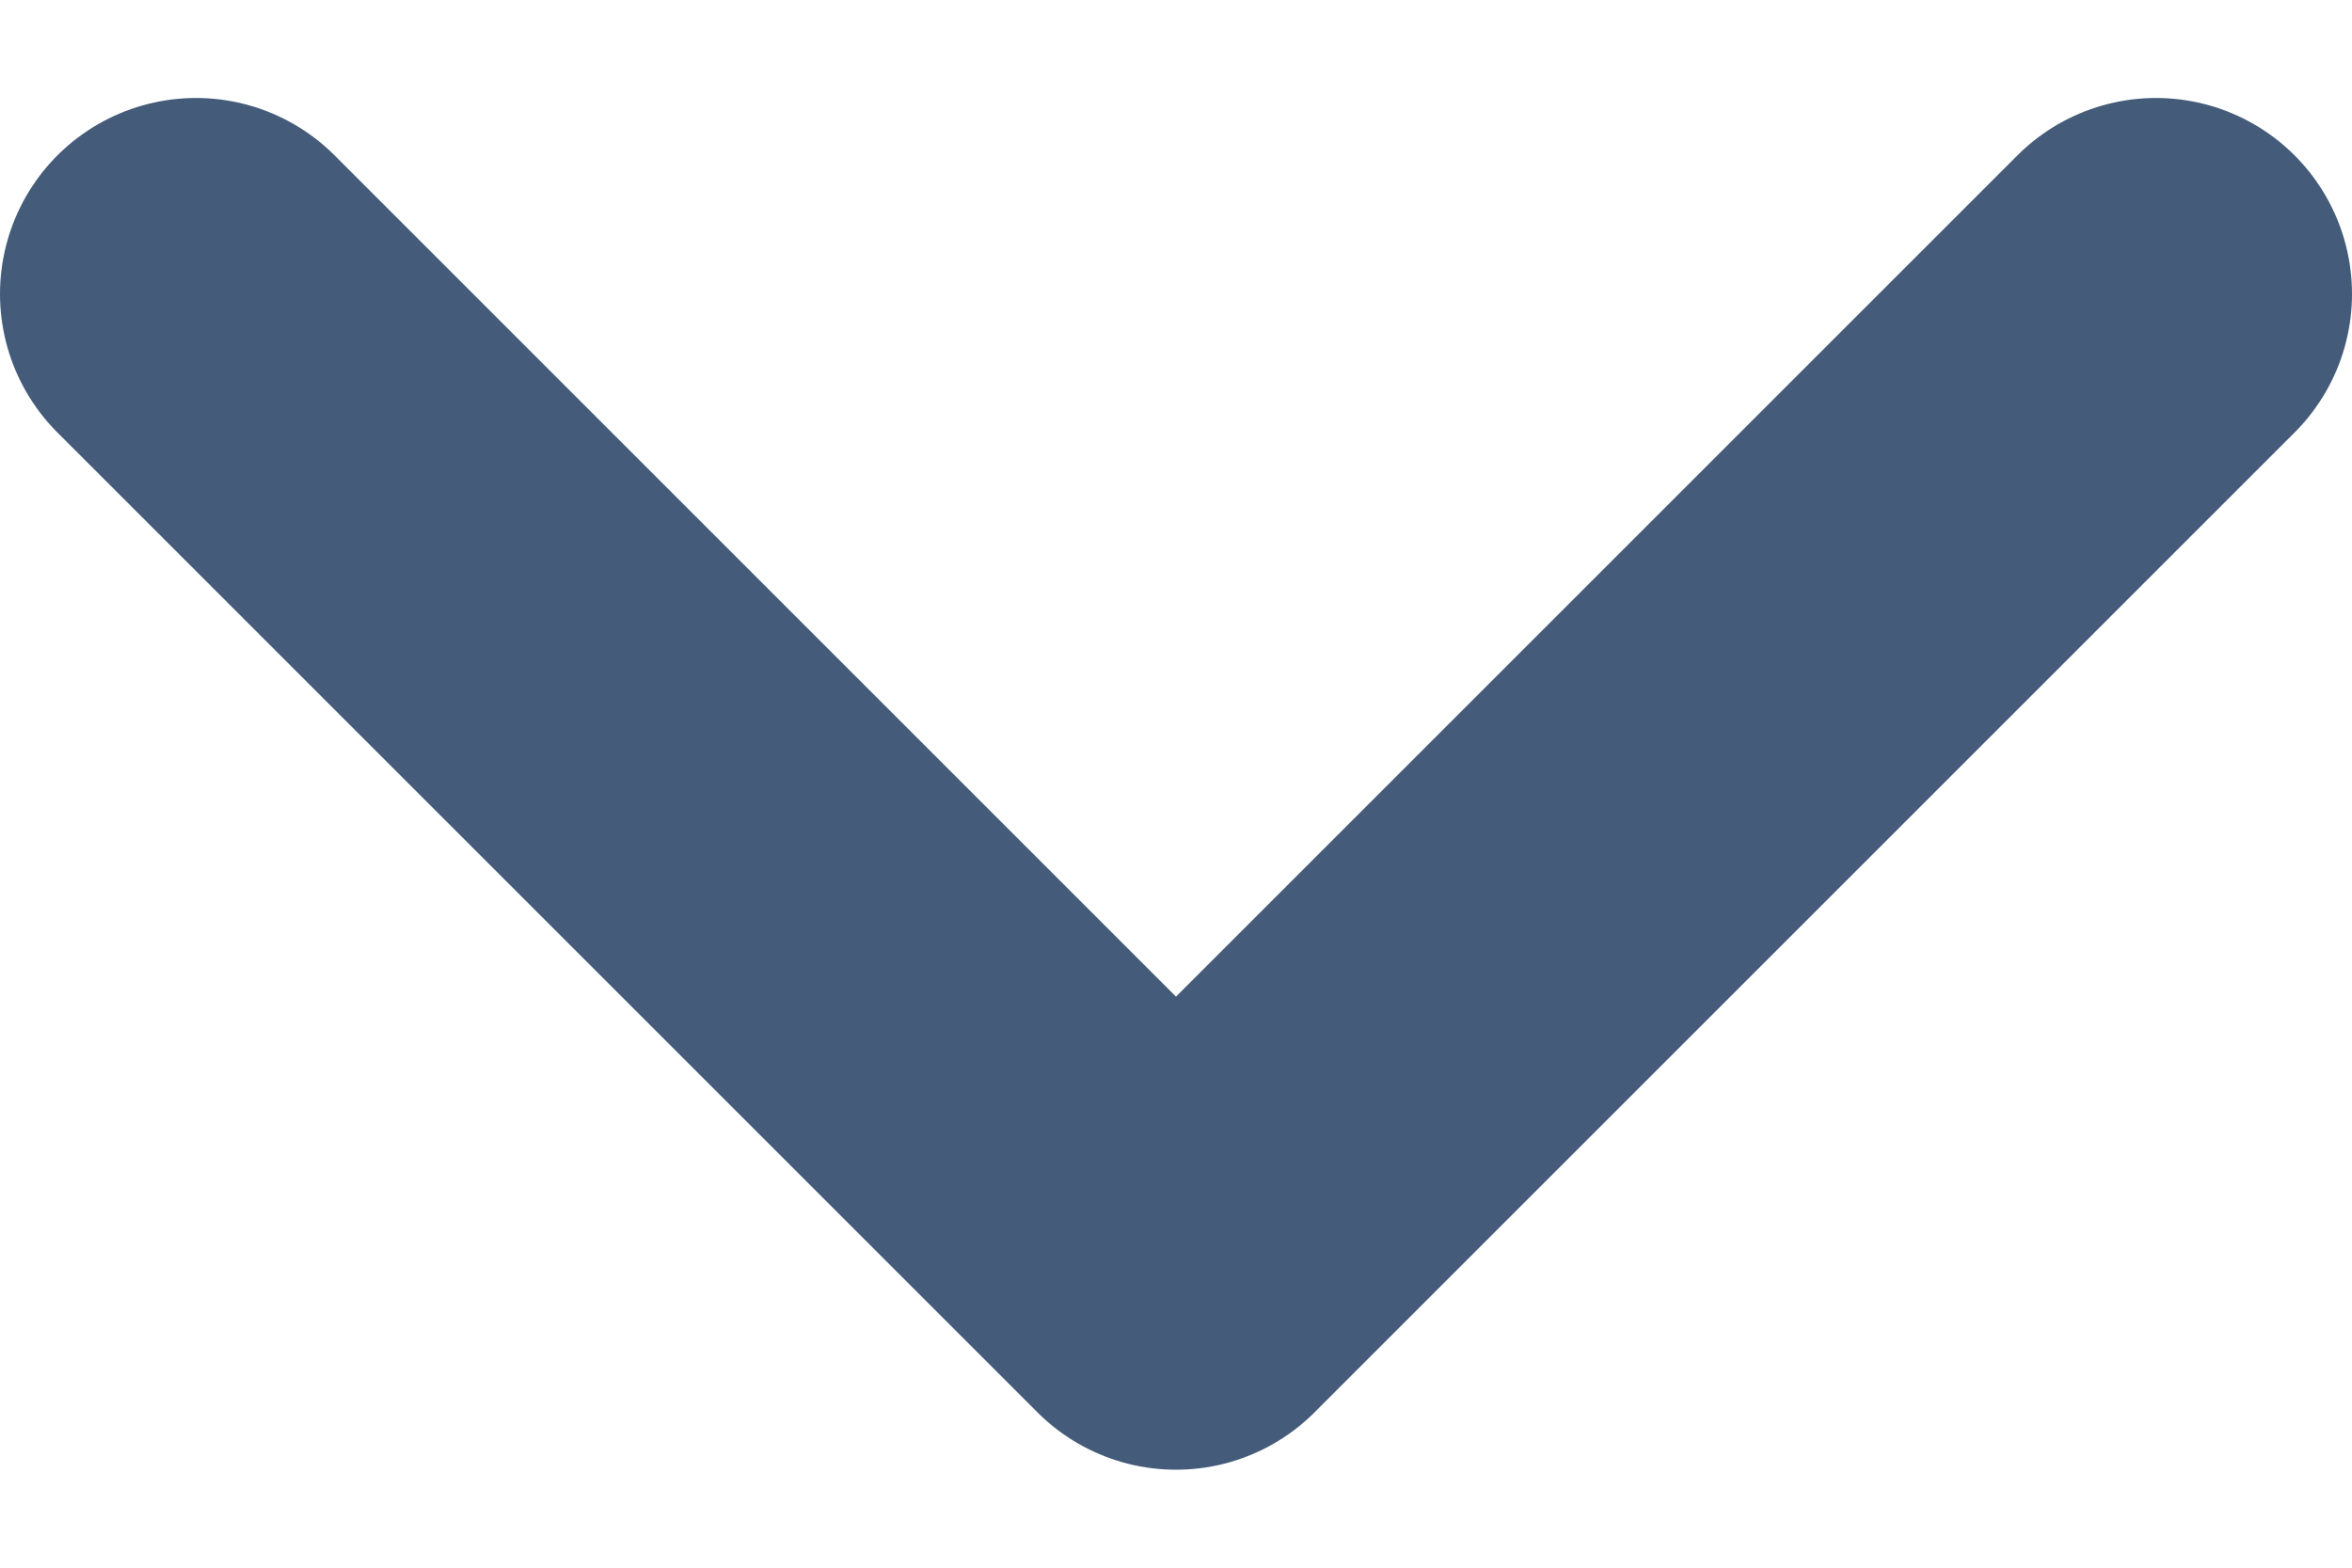
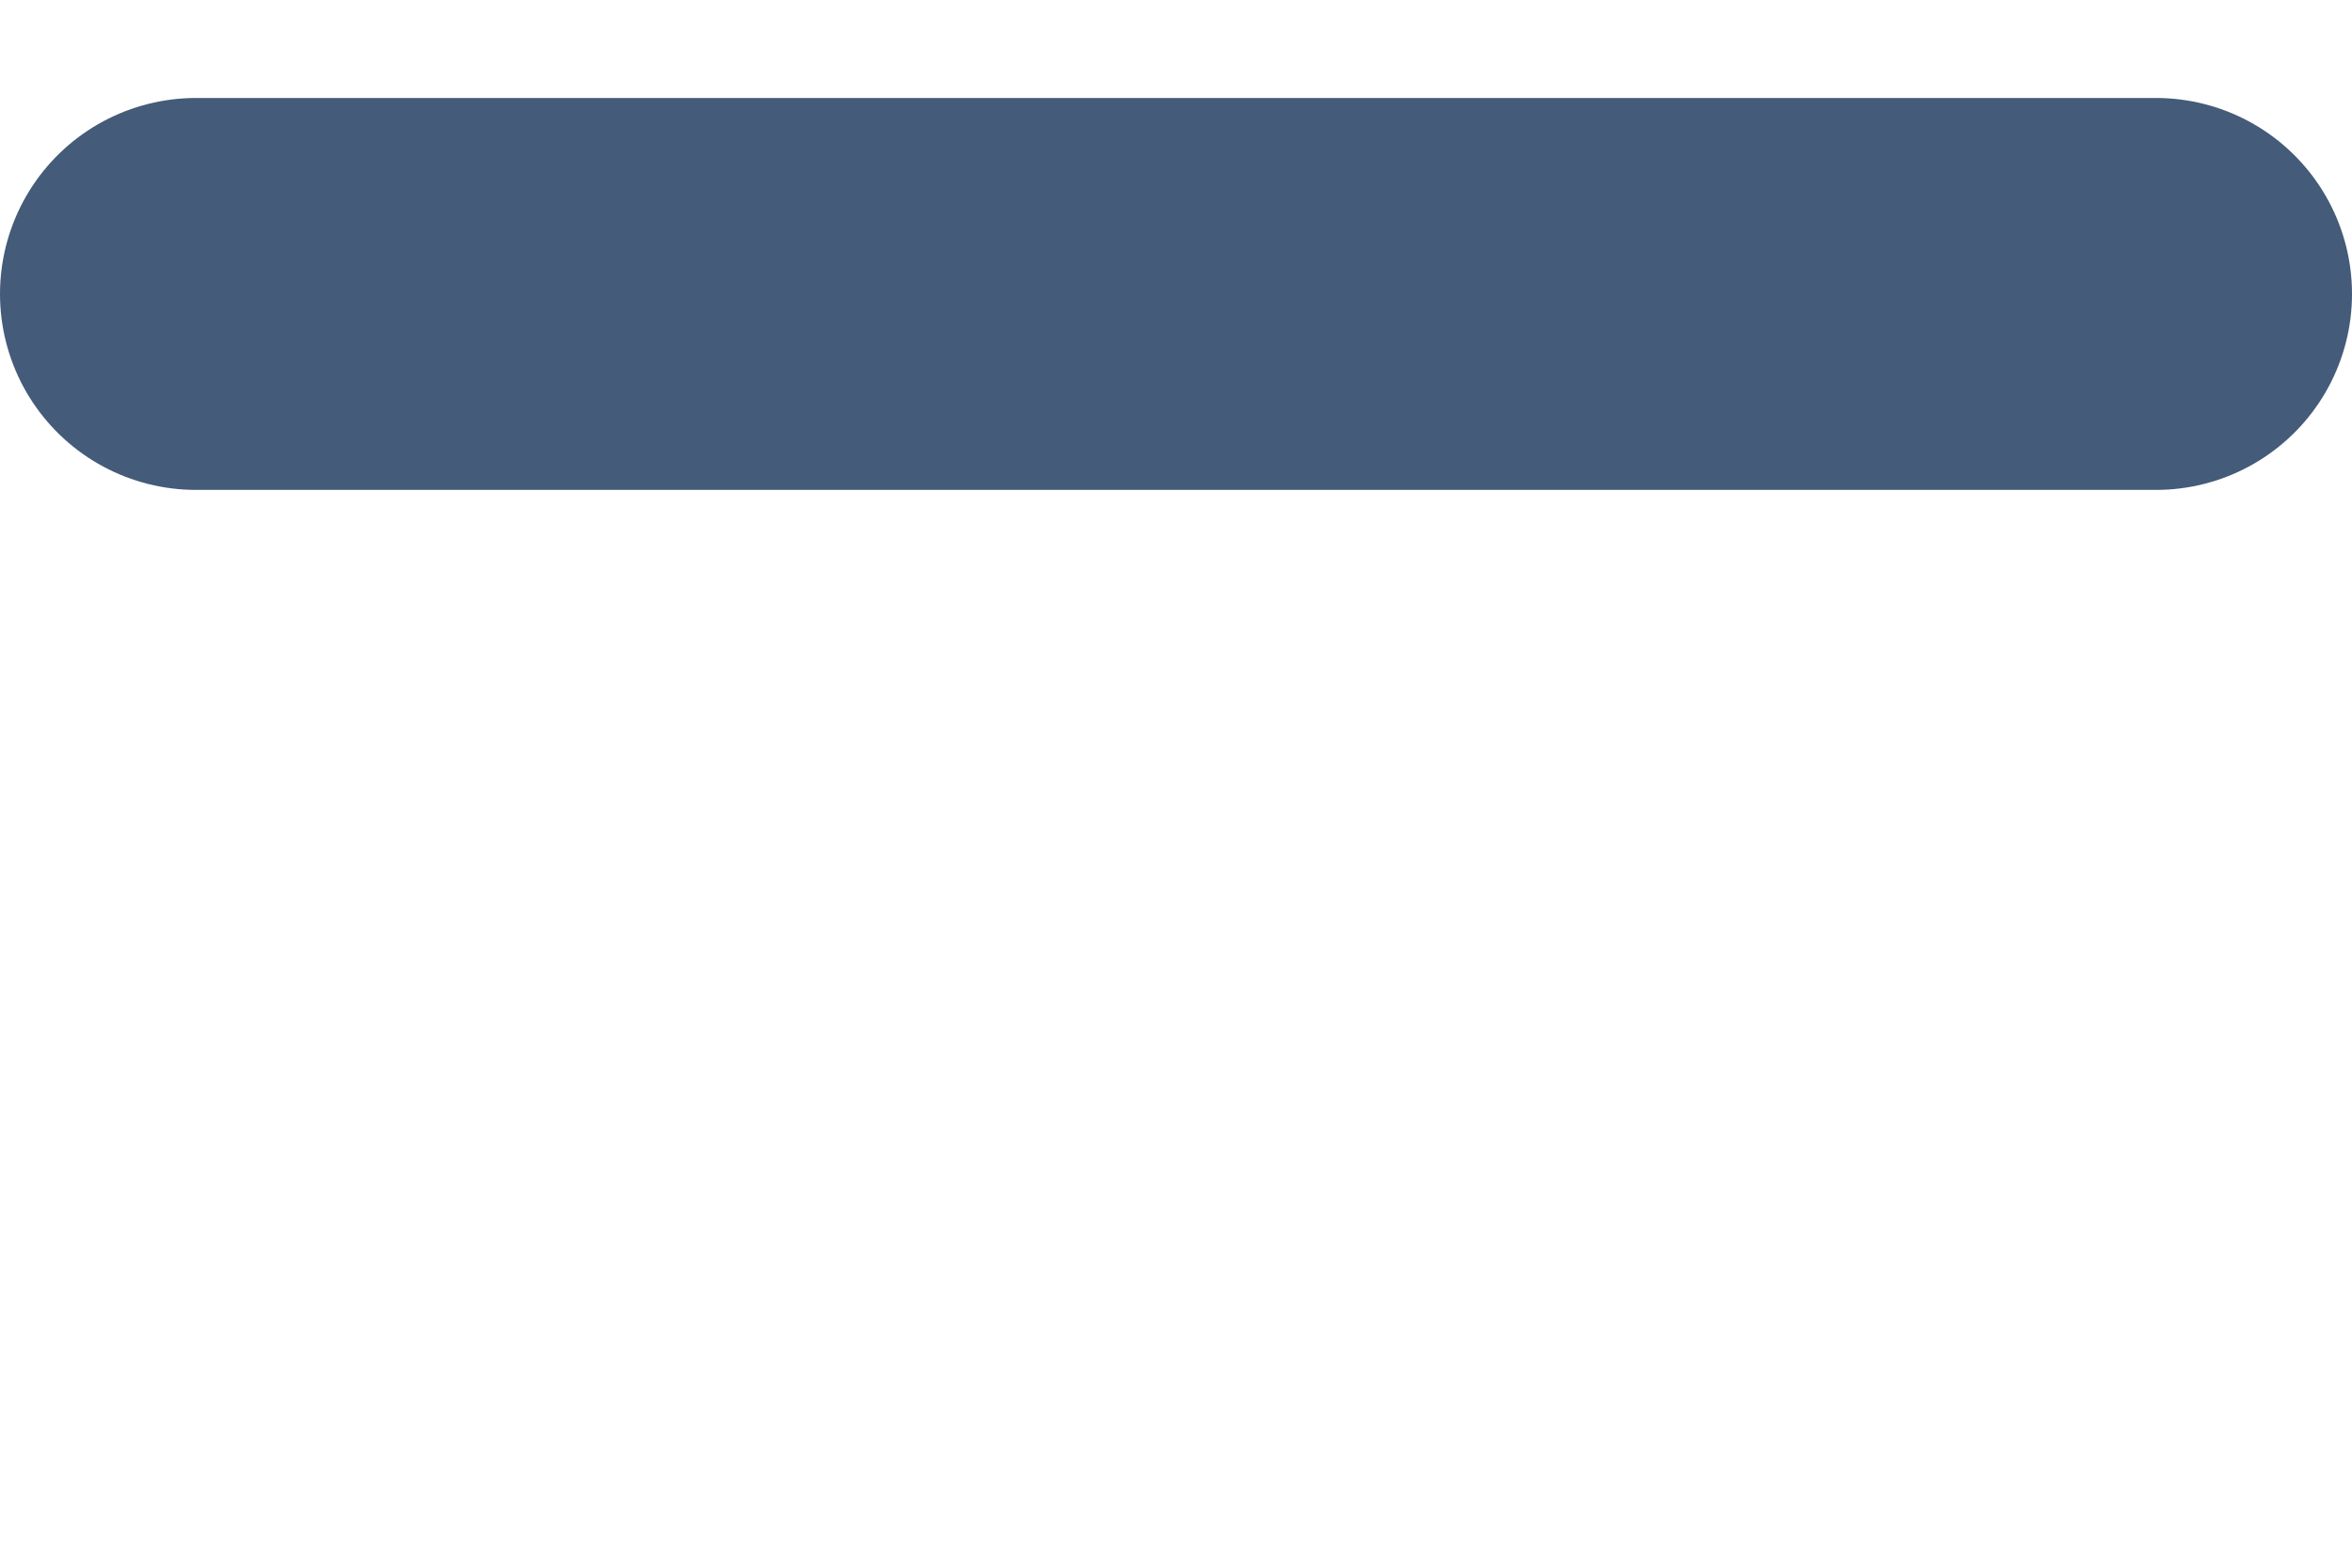
<svg xmlns="http://www.w3.org/2000/svg" width="9" height="6" viewBox="0 0 9 6" fill="none">
-   <path d="M0.75 1.125L4.5 4.875L8.25 1.125" stroke="#445B79" stroke-width="1.5" stroke-linecap="round" stroke-linejoin="round" />
+   <path d="M0.75 1.125L8.25 1.125" stroke="#445B79" stroke-width="1.5" stroke-linecap="round" stroke-linejoin="round" />
</svg>